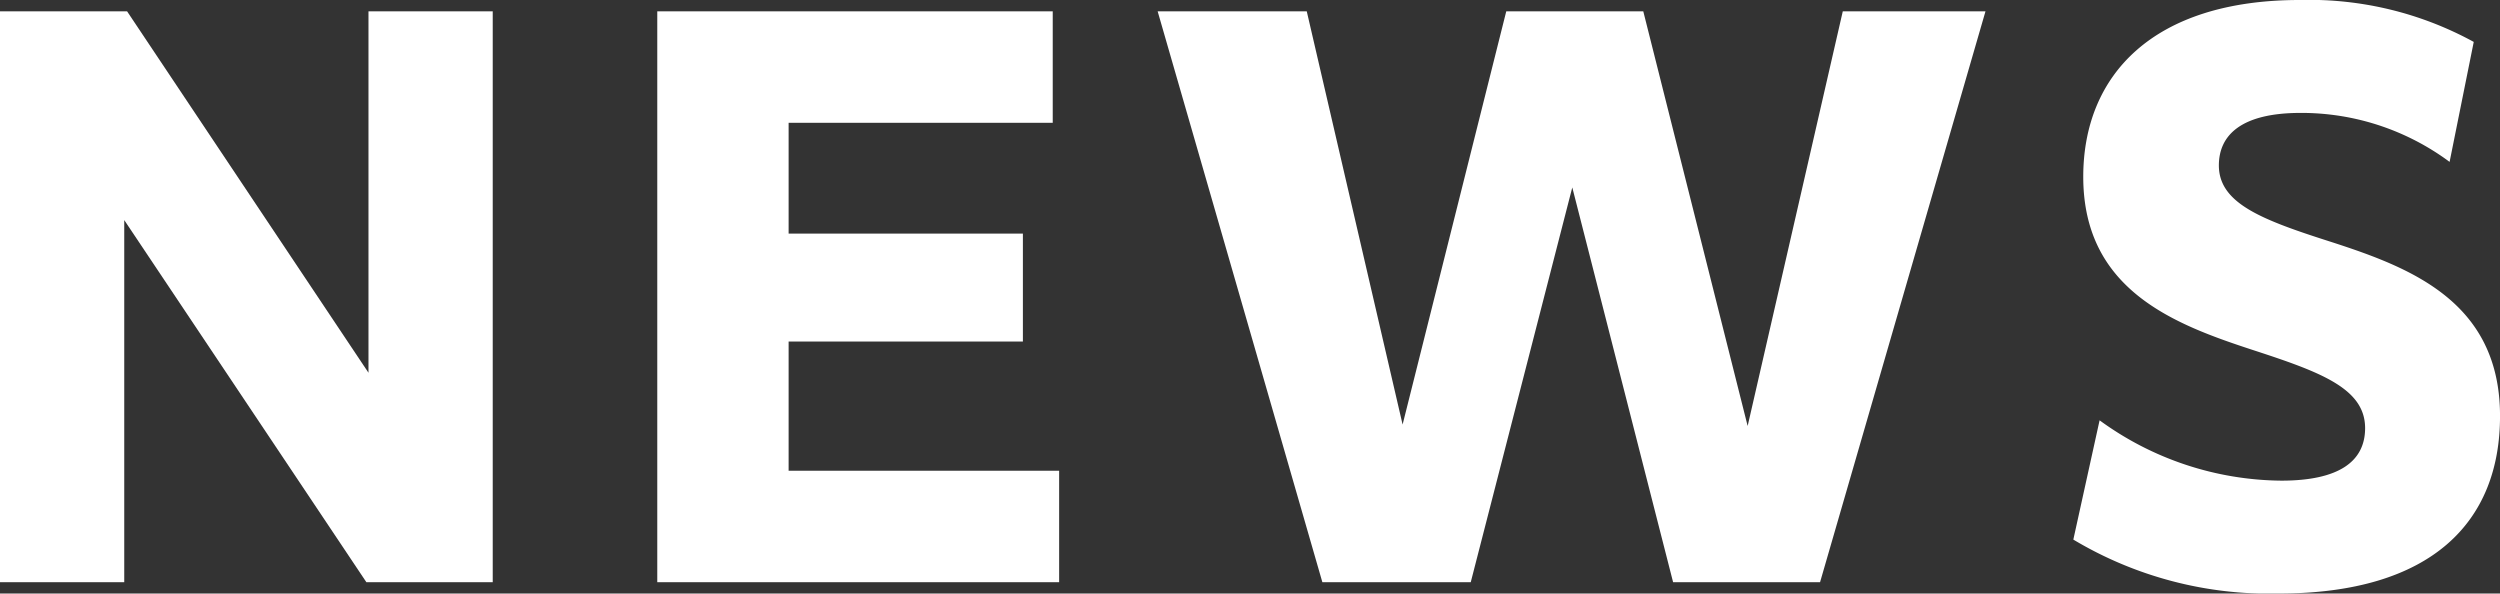
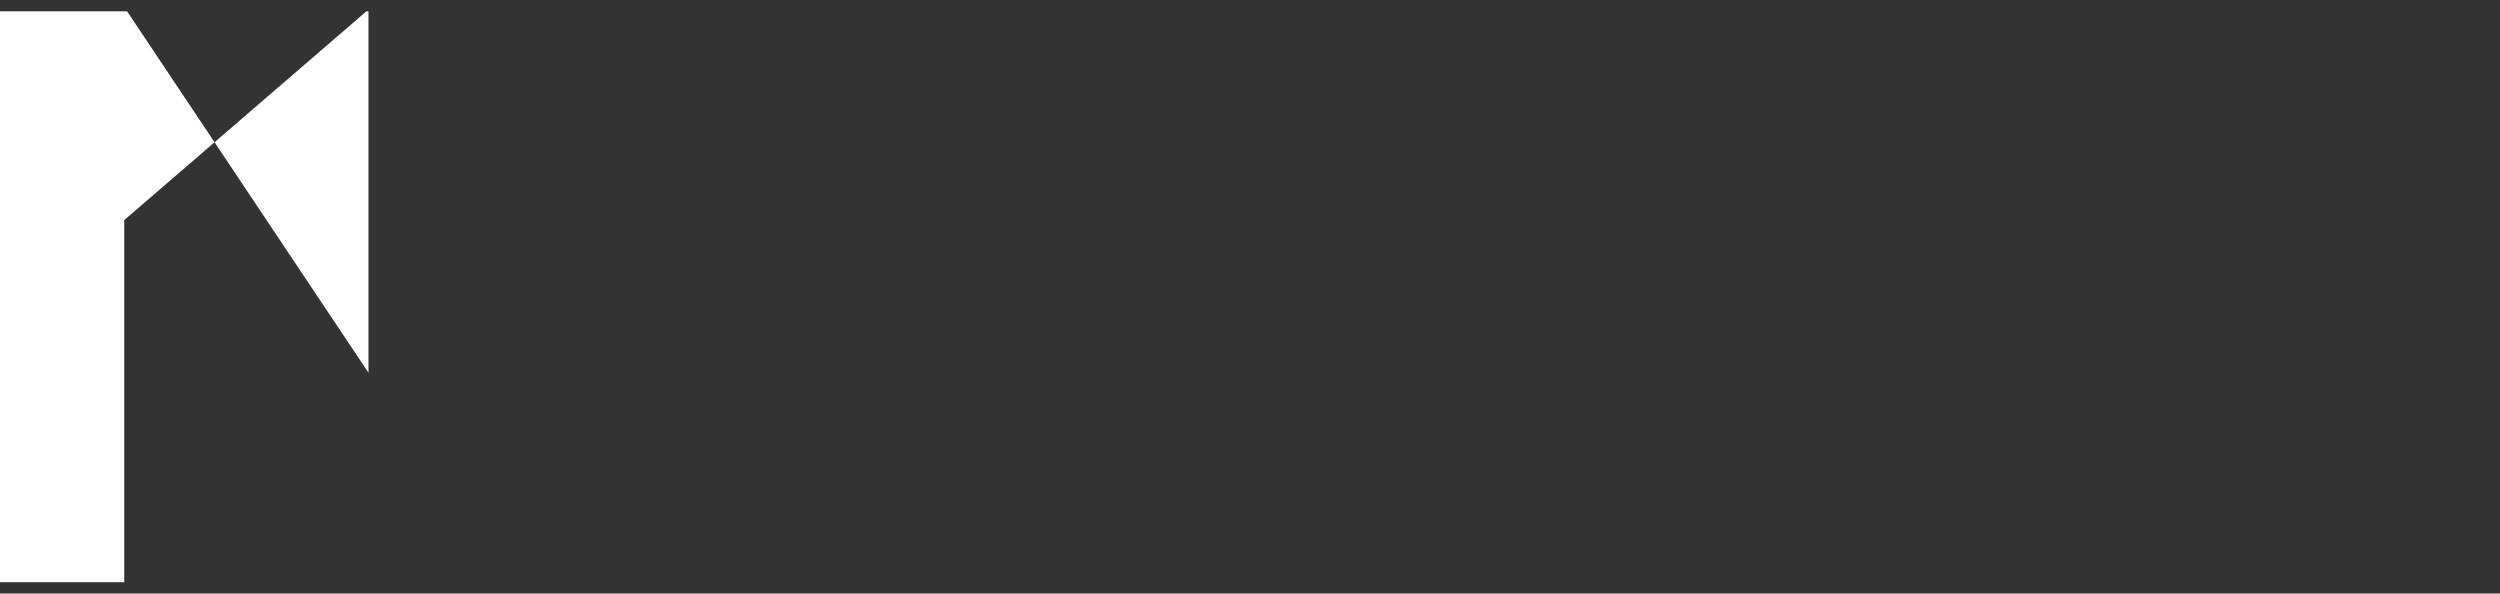
<svg xmlns="http://www.w3.org/2000/svg" id="レイヤー_1" data-name="レイヤー 1" viewBox="0 0 97.95 23.255">
  <rect x="0" y="0" width="97.95" height="23.255" fill="#333333" stroke="none" />
  <defs>
    <style>.cls-1{fill:#fff;}</style>
  </defs>
-   <path class="cls-1" d="M0,.445H4.98L14.437,14.604V.445h4.868V22.81H14.354L4.868,8.623V22.81H0Z" />
-   <path class="cls-1" d="M25.752.445H41.246V4.812H30.898V9.152h9.179V13.38H30.898v5.063H41.497V22.81H25.752Z" />
-   <path class="cls-1" d="M45.357.445h5.842l3.755,16.189L59.015.445h5.369L68.473,16.69,72.2.445h5.591L71.31,22.81H65.552l-3.95-15.466L57.624,22.81h-5.814Z" />
-   <path class="cls-1" d="M82.262,16.468a12.238,12.238,0,0,0,7.121,2.364c2.253,0,3.282-.751,3.282-2.058,0-1.558-1.752-2.198-4.395-3.06-3.06-1.002-6.648-2.337-6.648-6.787C81.622,2.949,84.348,0,90.106,0a13.426,13.426,0,0,1,6.815,1.642l-.946,4.701a9.736,9.736,0,0,0-5.841-1.919c-2.309,0-3.199.862-3.199,2.058,0,1.502,1.725,2.142,4.423,3.004,3.088,1.002,6.593,2.337,6.593,6.815,0,4.144-2.67,6.954-8.679,6.954a14.933,14.933,0,0,1-8.039-2.114Z" />
+   <path class="cls-1" d="M0,.445H4.98L14.437,14.604V.445h4.868H14.354L4.868,8.623V22.81H0Z" />
</svg>